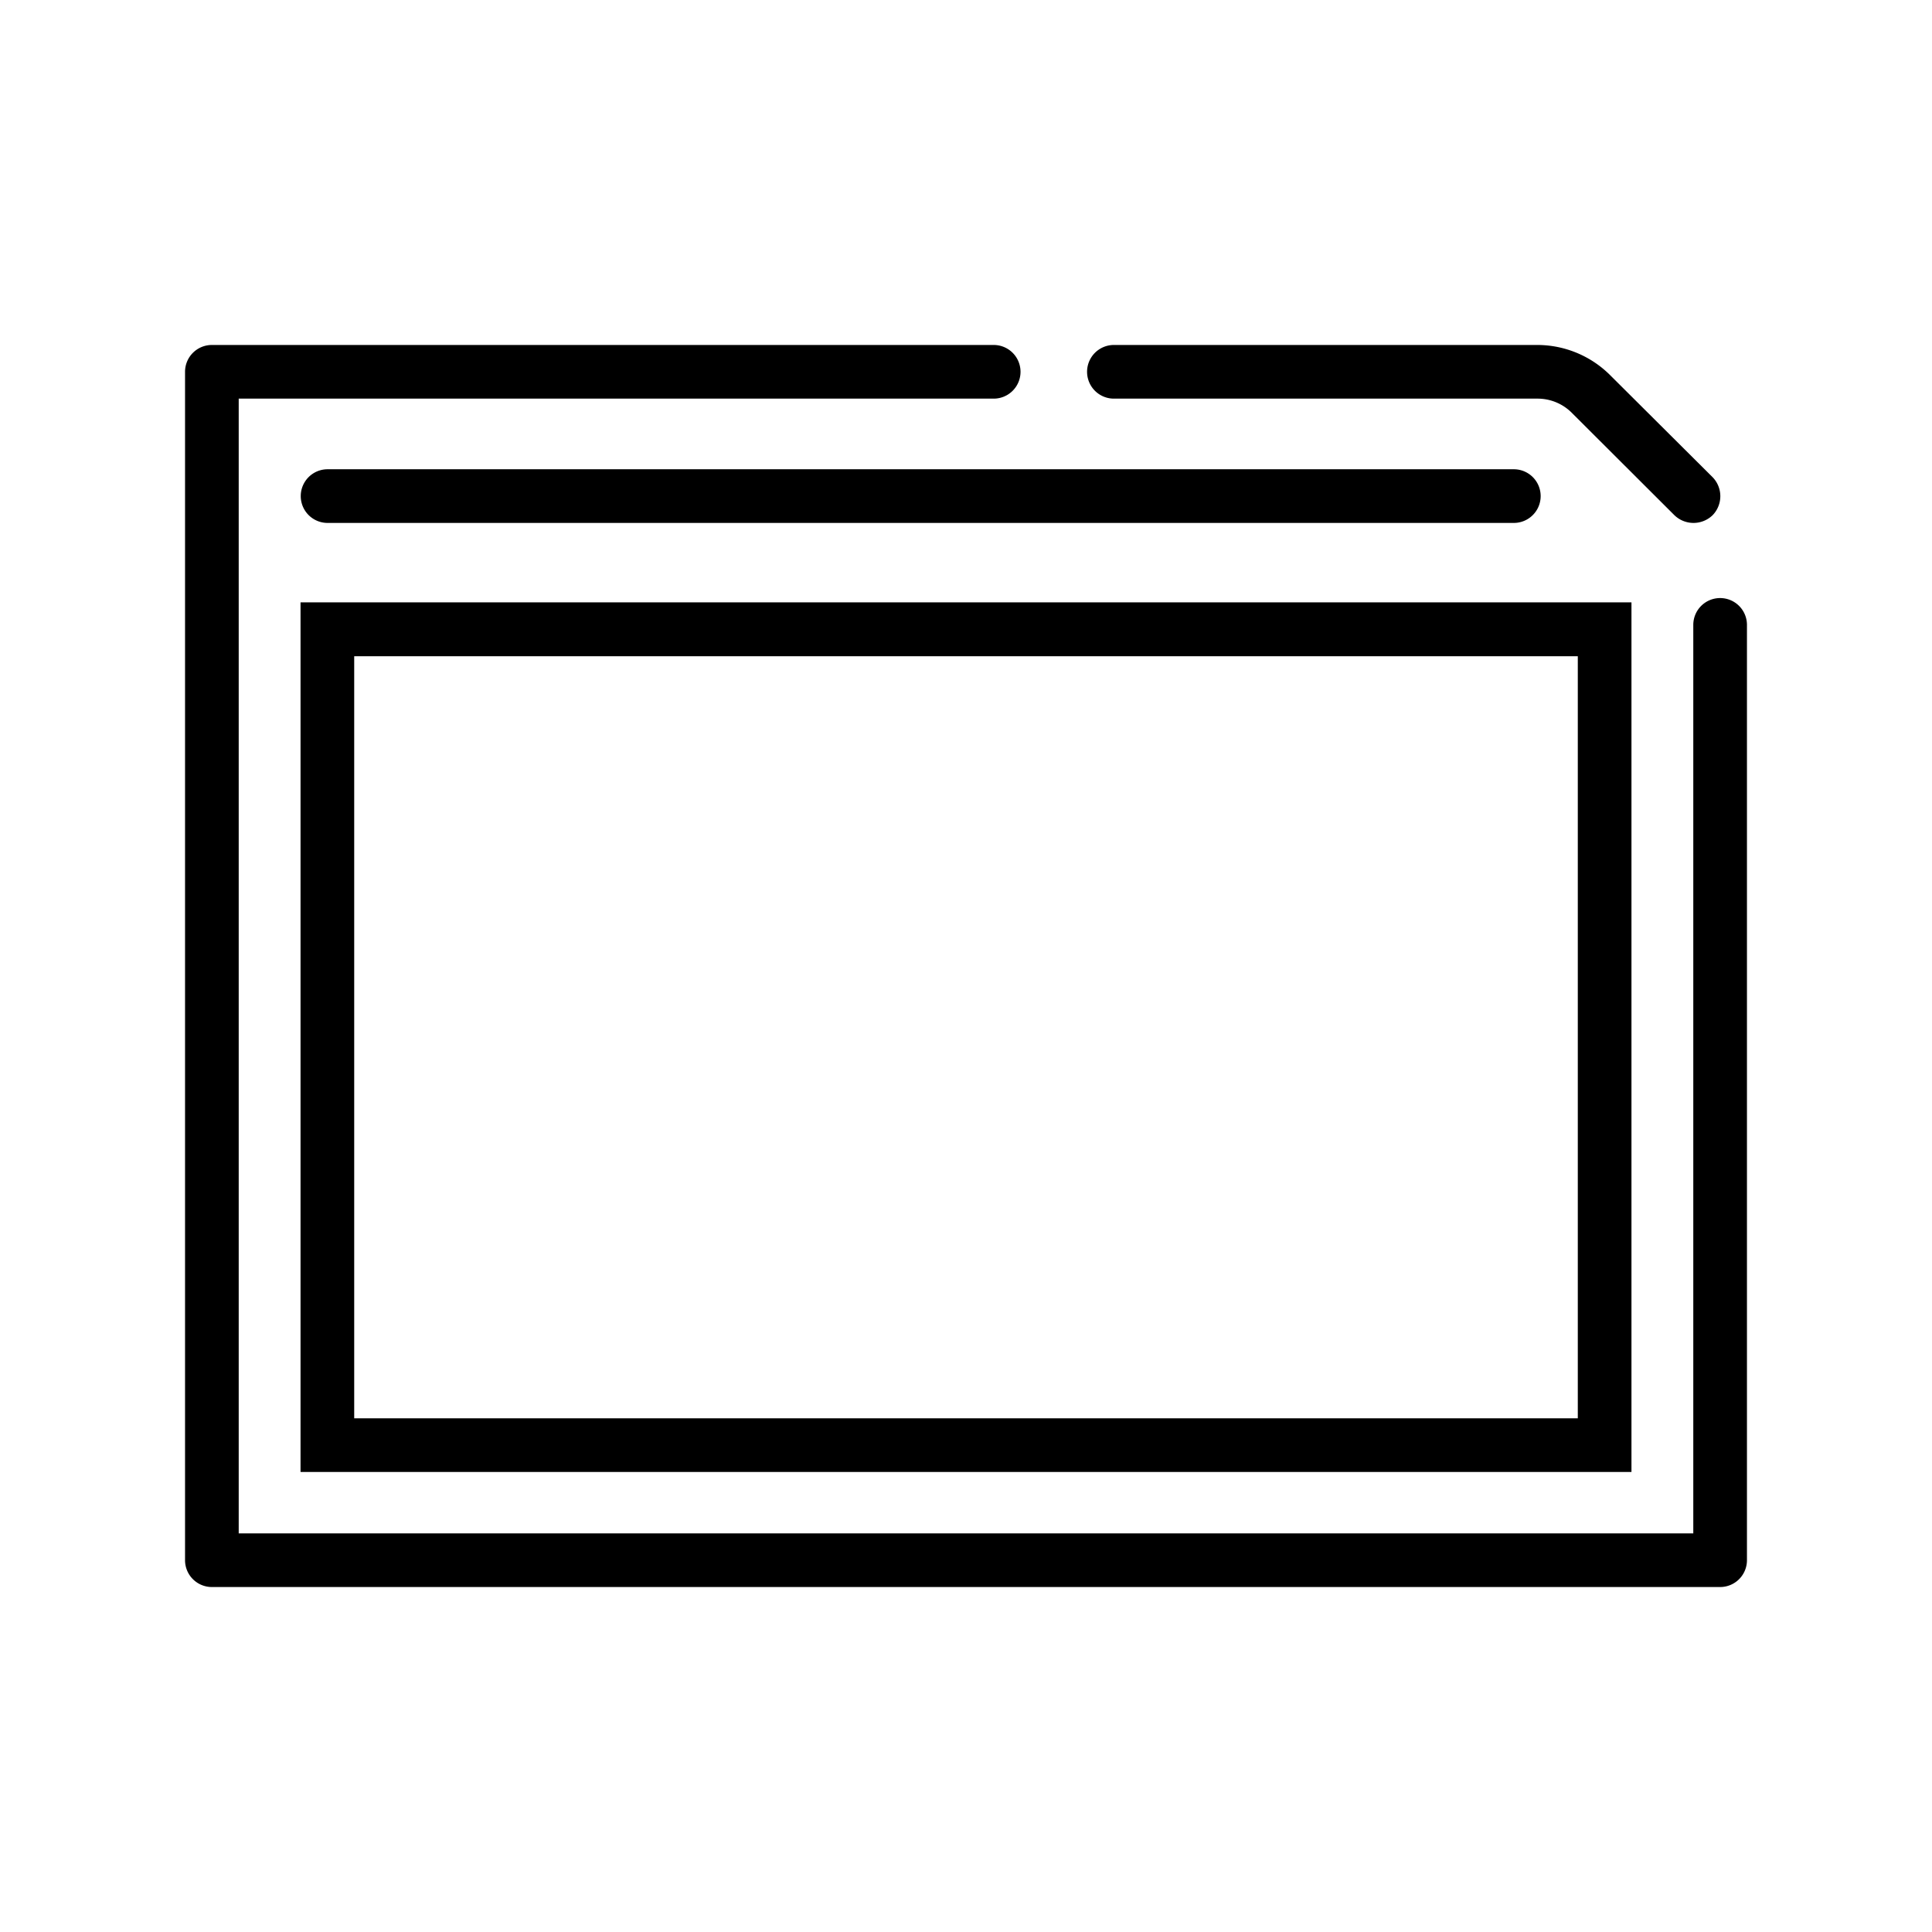
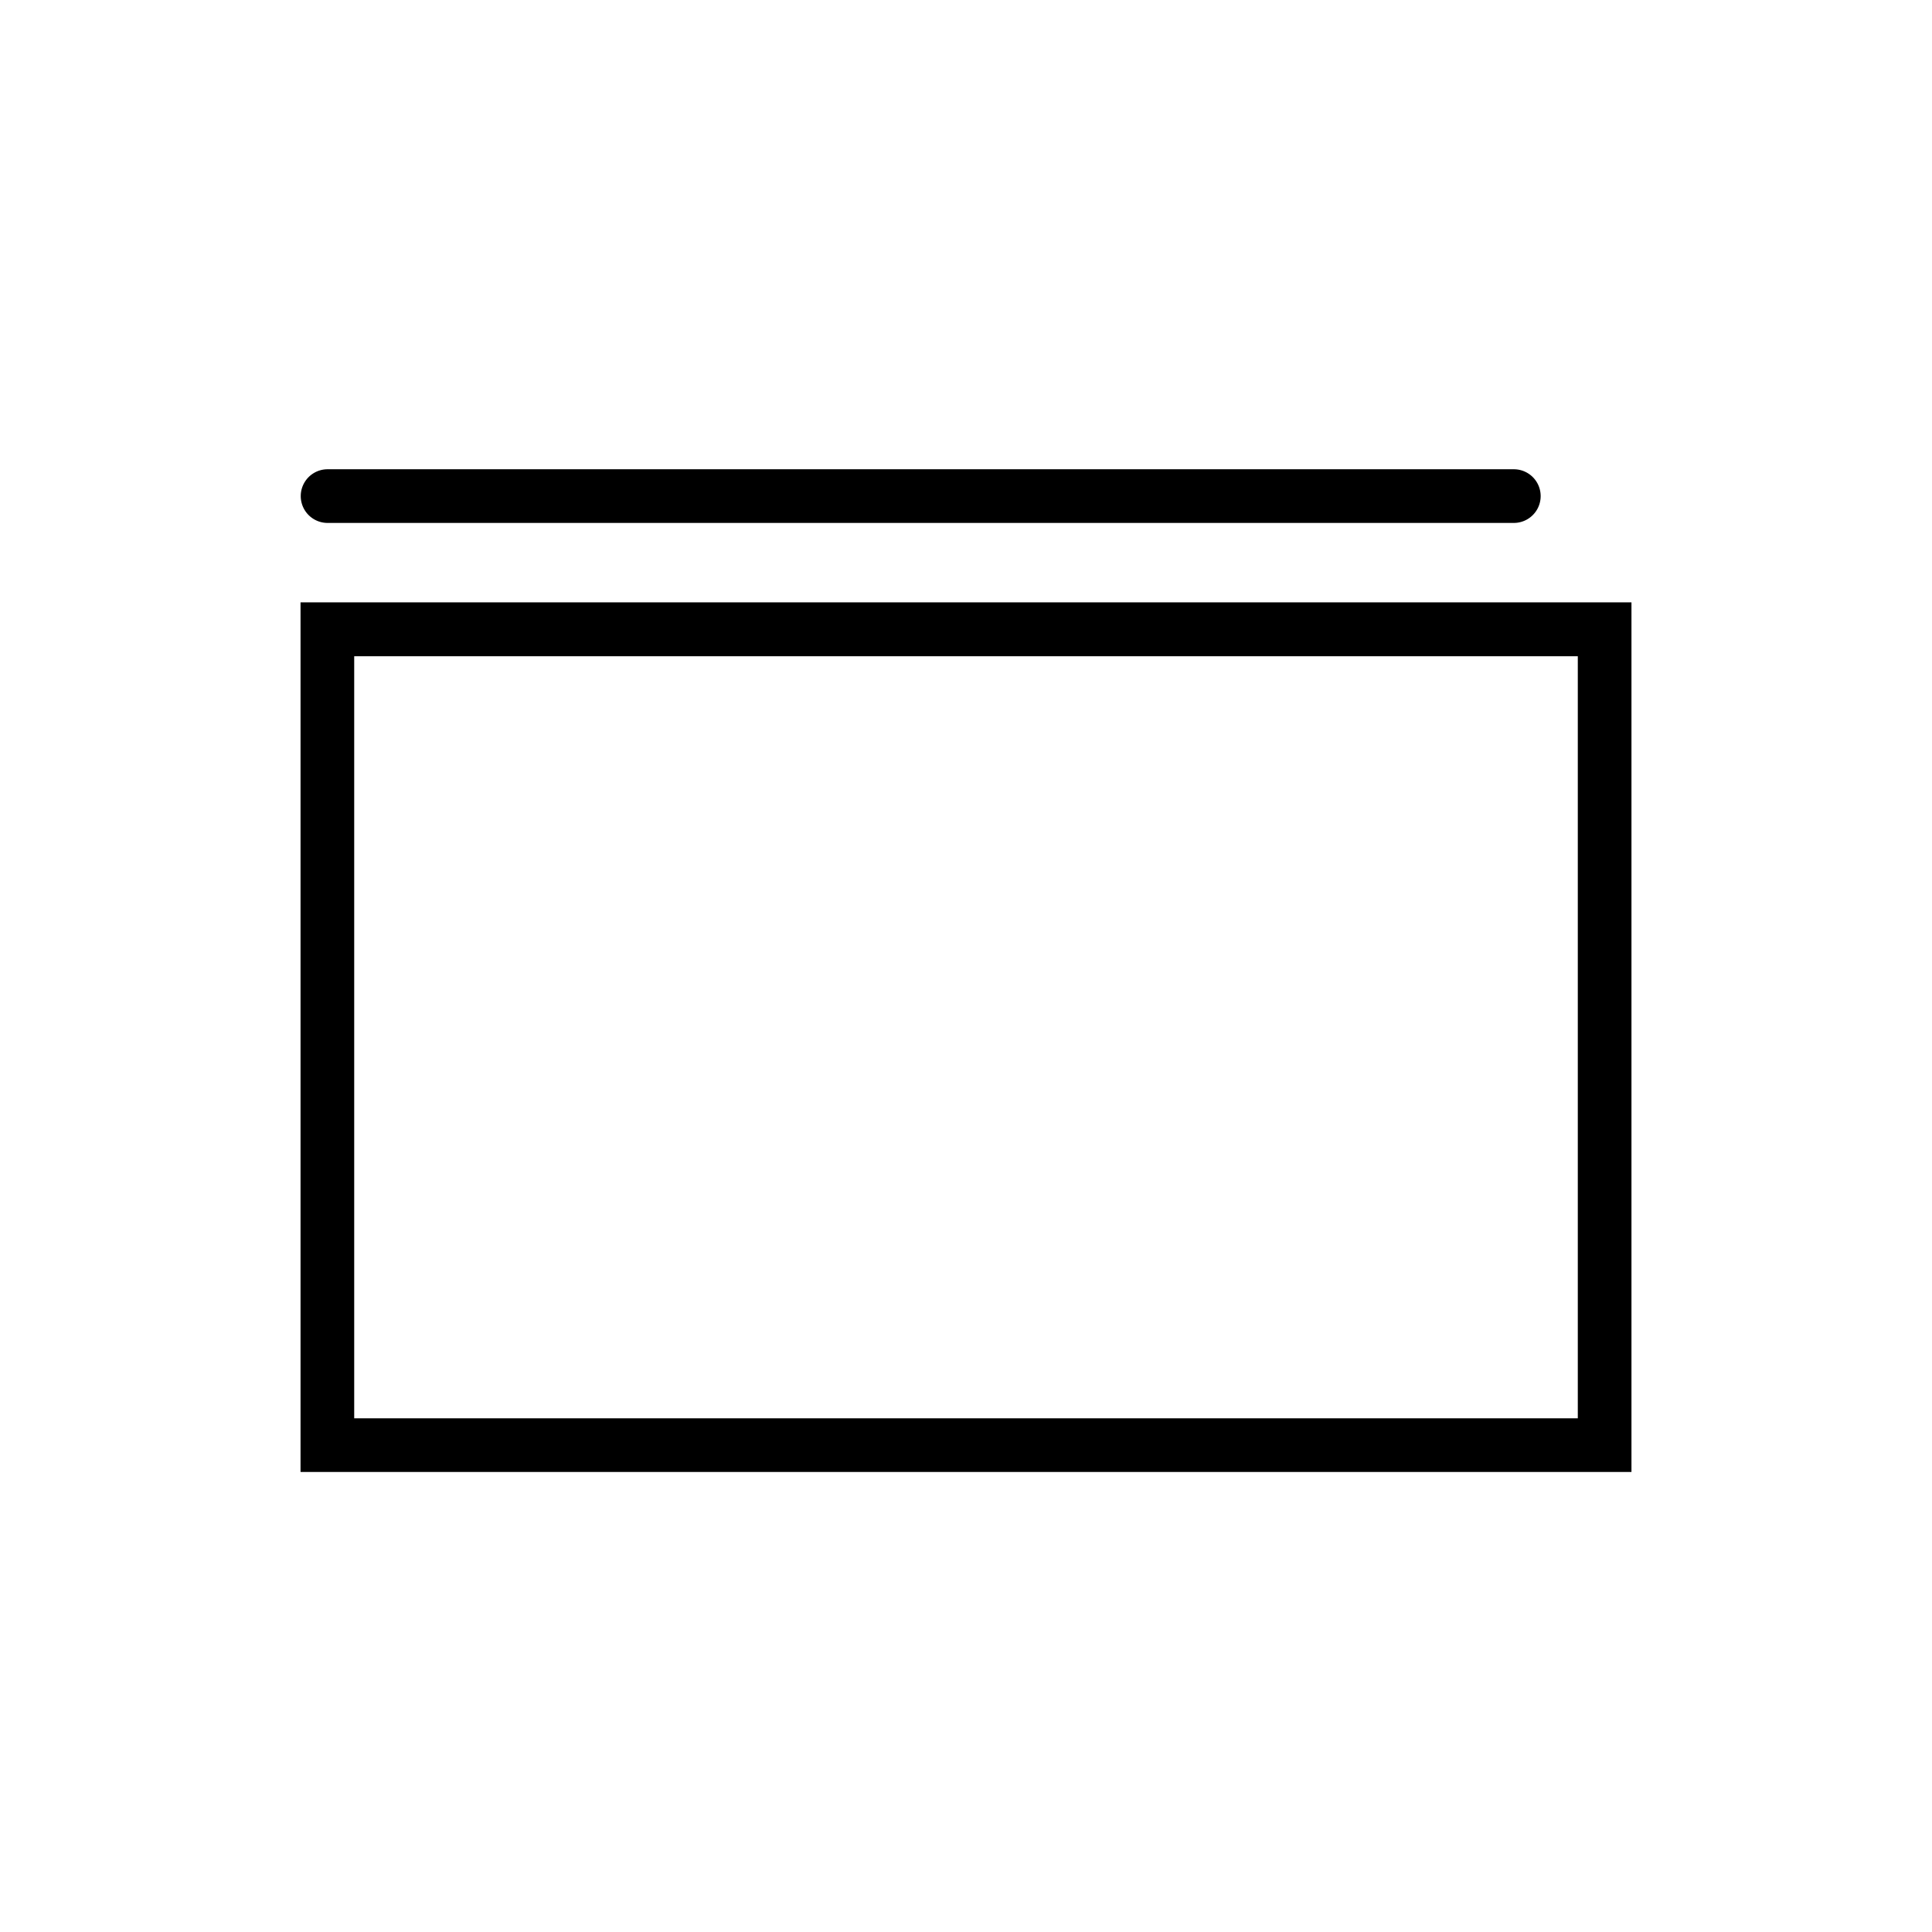
<svg xmlns="http://www.w3.org/2000/svg" viewBox="0 0 90 90">
  <g id="ICON">
    <g id="Layer_2" data-name="Layer 2">
      <g id="Icons_black" data-name="Icons black">
        <g id="HMI">
-           <path d="M51.89,18.57H71.62a2.25,2.25,0,0,1,1.62.68L78,24a1.28,1.28,0,0,0,1.78,0,1.27,1.27,0,0,0,0-1.77L75,17.47a4.81,4.81,0,0,0-3.4-1.4H51.89a1.25,1.25,0,0,0,0,2.5Z" />
-           <path d="M80.13,27.86a1.25,1.25,0,0,0-1.25,1.25V71.43H11.12V18.57H46.29a1.25,1.25,0,0,0,0-2.5H9.87a1.25,1.25,0,0,0-1.25,1.25V72.68a1.25,1.25,0,0,0,1.25,1.25H80.13a1.25,1.25,0,0,0,1.25-1.25V29.11A1.25,1.25,0,0,0,80.13,27.86Z" />
          <path d="M14,68.57H76V28.06H14Zm2.5-38h57V66.07h-57Z" />
          <path d="M70.52,24.36a1.25,1.25,0,0,0,0-2.5H15.26a1.25,1.25,0,1,0,0,2.5Z" />
        </g>
      </g>
    </g>
  </g>
</svg>